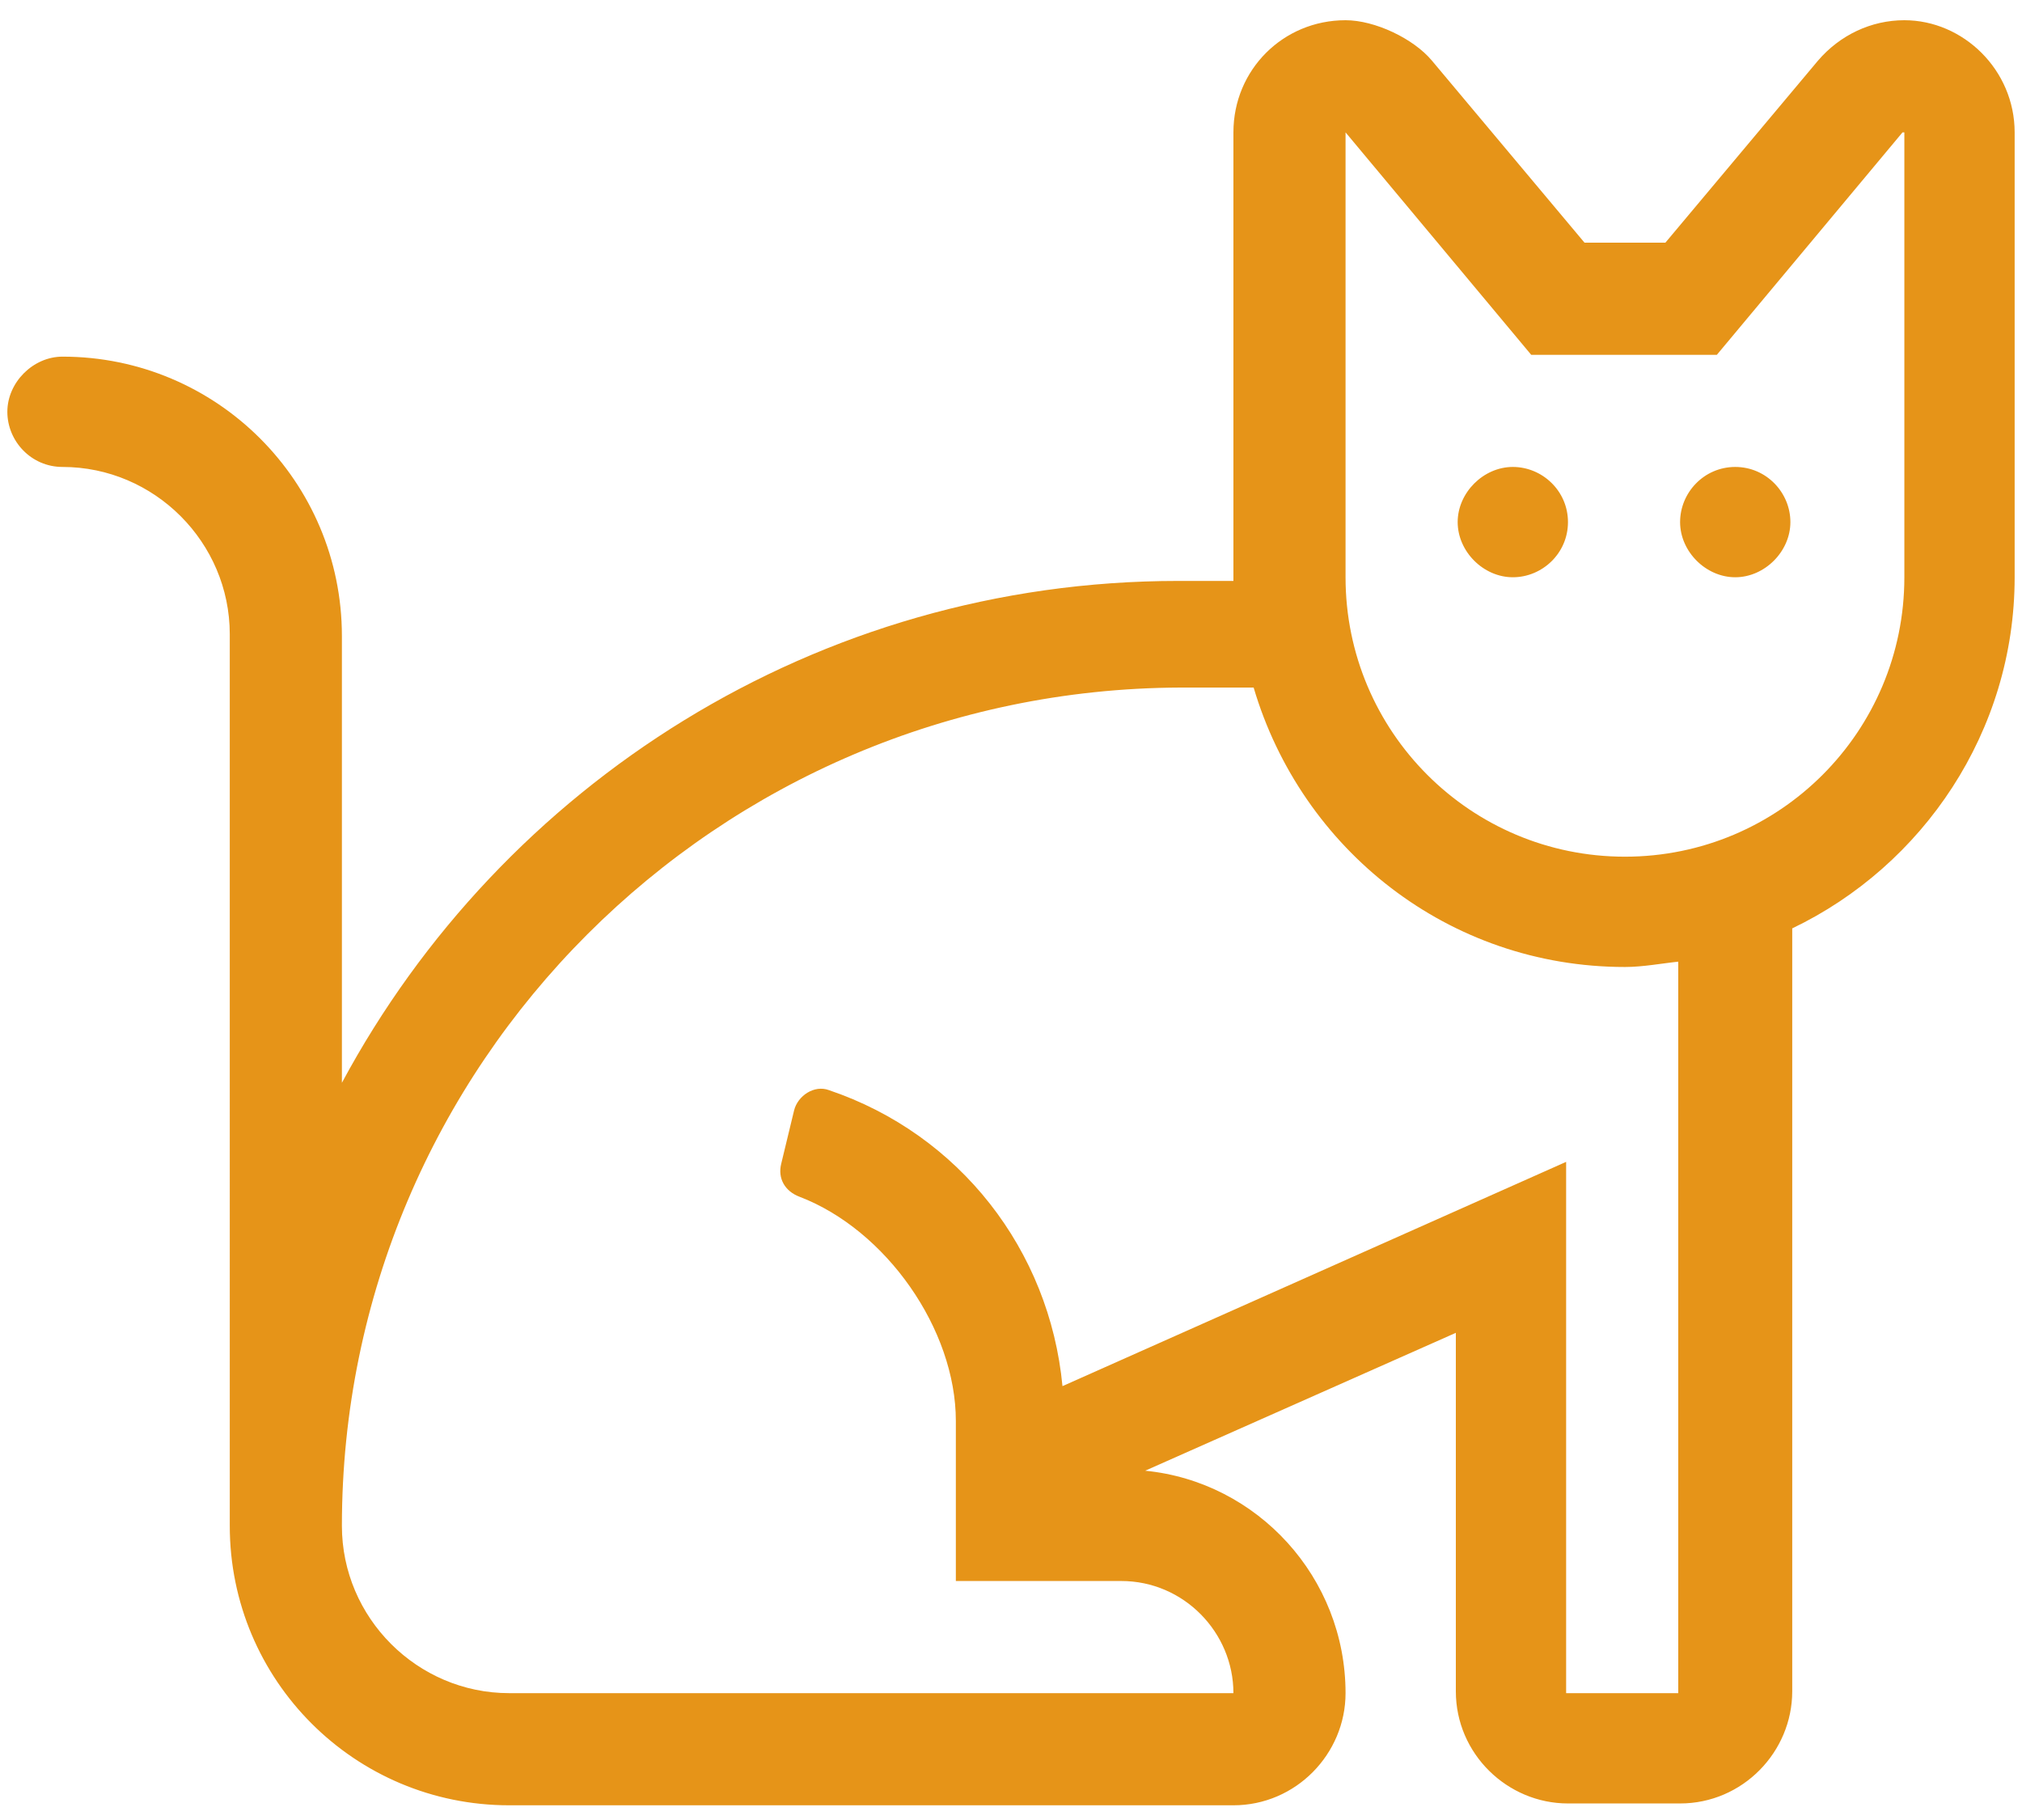
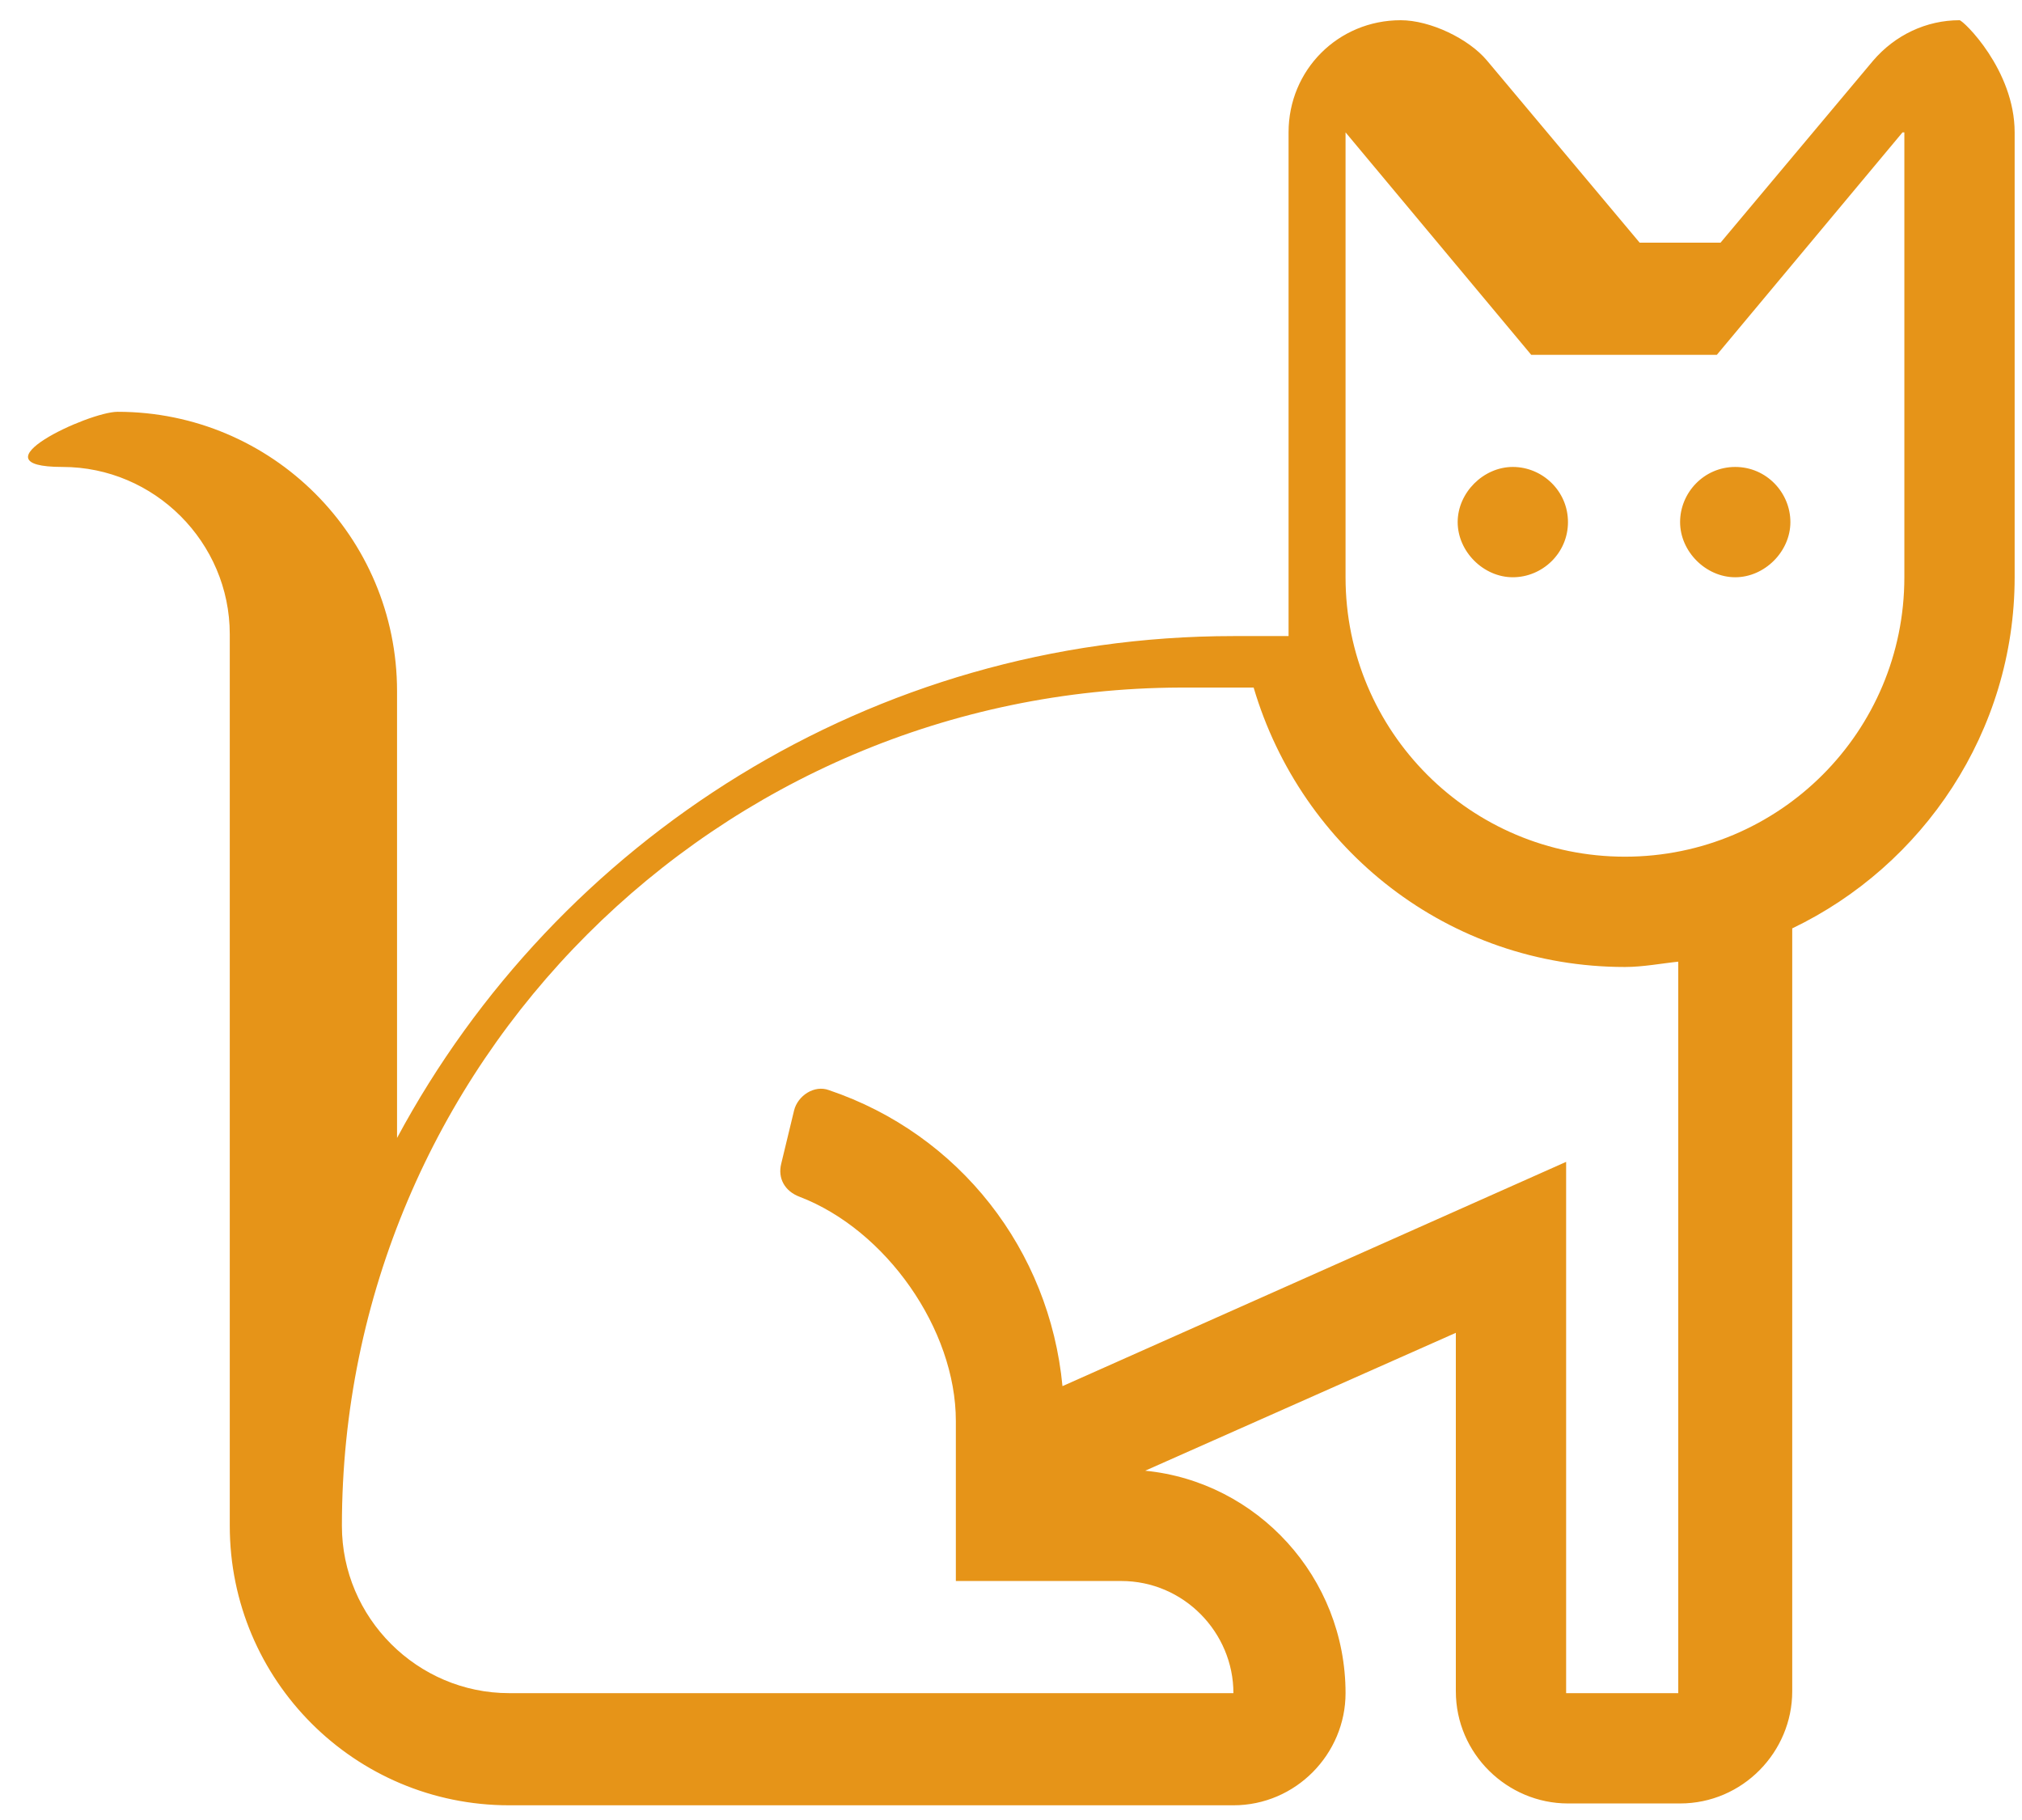
<svg xmlns="http://www.w3.org/2000/svg" version="1.1" id="Layer_1" x="0px" y="0px" viewBox="0 0 110 99" style="enable-background:new 0 0 110 99;" xml:space="preserve">
  <style type="text/css">
	.st0{enable-background:new    ;}
	.st1{fill:#E69418;}
</style>
  <g class="st0">
-     <path class="st1" d="M109.6,7.2v24.2c0,8.4-5,15.7-12.1,19.1v41.5c0,3.3-2.7,6.1-6.1,6.1h-6.1c-3.3,0-6.1-2.7-6.1-6.1V72.5L62.3,80   c6.1,0.6,10.9,5.8,10.9,12.1c0,3.3-2.7,6.1-6.1,6.1H27.7c-8.4,0-15.2-6.8-15.2-15.2V34.5c0-5-4.1-9.1-9.1-9.1c-1.7,0-3-1.4-3-3   s1.4-3,3-3c8.4,0,15.2,6.8,15.2,15.2v24.3c8.7-16.2,25.8-27.3,45.5-27.3h3V7.2c0-3.4,2.7-6.1,6.1-6.1c1.6,0,3.7,1,4.7,2.2l8.3,9.9   h4.4l8.3-9.9c1.2-1.4,2.9-2.2,4.7-2.2C106.8,1.1,109.6,3.8,109.6,7.2z M91.4,52.3c-1,0.1-2,0.3-3,0.3c-9.6,0-17.6-6.4-20.2-15.2h-4   C39,37.5,18.6,57.9,18.6,83c0,5,4.1,9.1,9.1,9.1h39.4c0-3.3-2.7-6.1-6.1-6.1H52v-8.7v0c0-5-3.8-10.4-8.5-12.2c-0.8-0.3-1.2-1-1-1.8   l0.7-2.9c0.2-0.8,1.1-1.4,1.9-1.1c7.1,2.4,12,8.7,12.7,16.1l27.4-12.2v28.9h6.1V52.3z M103.5,7.2L93.4,19.3H83.3L73.2,7.2v24.2   c0,8.4,6.8,15.2,15.2,15.2s15.2-6.8,15.2-15.2V7.2z M85.3,28.4c0,1.7-1.4,3-3,3s-3-1.4-3-3s1.4-3,3-3S85.3,26.7,85.3,28.4z    M94.4,25.4c1.7,0,3,1.4,3,3s-1.4,3-3,3s-3-1.4-3-3S92.7,25.4,94.4,25.4z" />
+     <path class="st1" d="M109.6,7.2v24.2c0,8.4-5,15.7-12.1,19.1v41.5c0,3.3-2.7,6.1-6.1,6.1h-6.1c-3.3,0-6.1-2.7-6.1-6.1V72.5L62.3,80   c6.1,0.6,10.9,5.8,10.9,12.1c0,3.3-2.7,6.1-6.1,6.1H27.7c-8.4,0-15.2-6.8-15.2-15.2V34.5c0-5-4.1-9.1-9.1-9.1s1.4-3,3-3c8.4,0,15.2,6.8,15.2,15.2v24.3c8.7-16.2,25.8-27.3,45.5-27.3h3V7.2c0-3.4,2.7-6.1,6.1-6.1c1.6,0,3.7,1,4.7,2.2l8.3,9.9   h4.4l8.3-9.9c1.2-1.4,2.9-2.2,4.7-2.2C106.8,1.1,109.6,3.8,109.6,7.2z M91.4,52.3c-1,0.1-2,0.3-3,0.3c-9.6,0-17.6-6.4-20.2-15.2h-4   C39,37.5,18.6,57.9,18.6,83c0,5,4.1,9.1,9.1,9.1h39.4c0-3.3-2.7-6.1-6.1-6.1H52v-8.7v0c0-5-3.8-10.4-8.5-12.2c-0.8-0.3-1.2-1-1-1.8   l0.7-2.9c0.2-0.8,1.1-1.4,1.9-1.1c7.1,2.4,12,8.7,12.7,16.1l27.4-12.2v28.9h6.1V52.3z M103.5,7.2L93.4,19.3H83.3L73.2,7.2v24.2   c0,8.4,6.8,15.2,15.2,15.2s15.2-6.8,15.2-15.2V7.2z M85.3,28.4c0,1.7-1.4,3-3,3s-3-1.4-3-3s1.4-3,3-3S85.3,26.7,85.3,28.4z    M94.4,25.4c1.7,0,3,1.4,3,3s-1.4,3-3,3s-3-1.4-3-3S92.7,25.4,94.4,25.4z" />
  </g>
</svg>